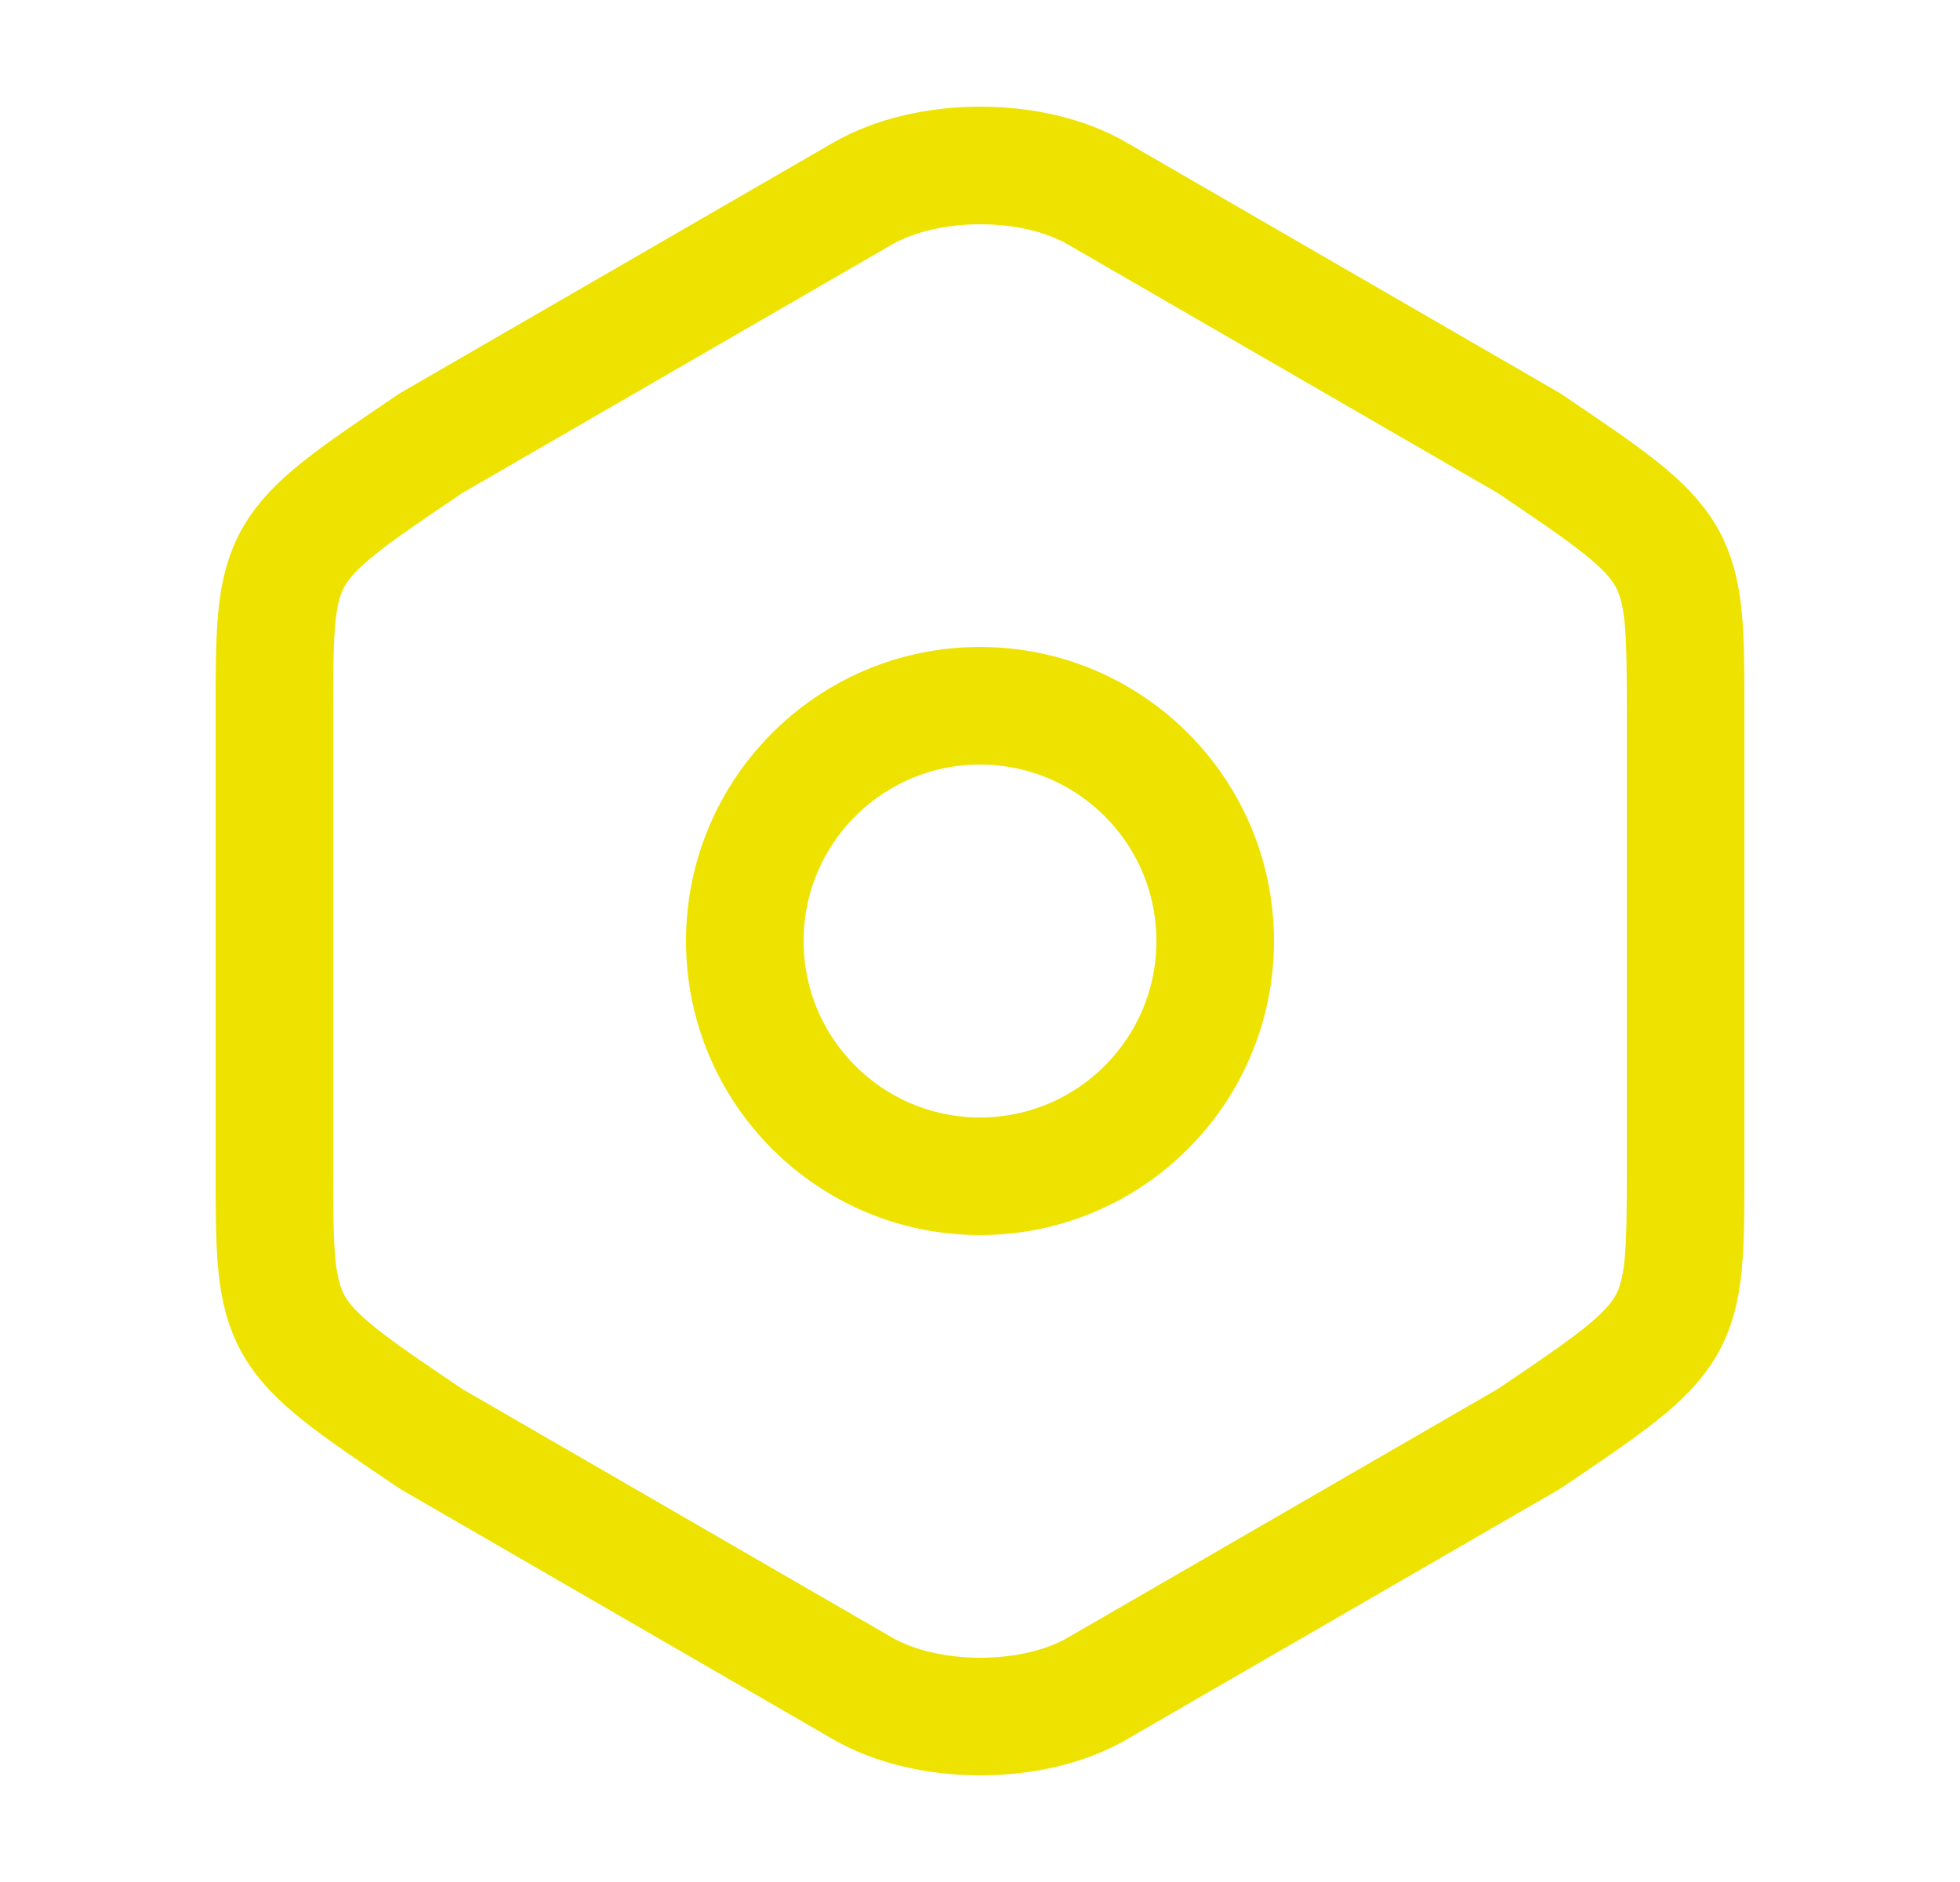
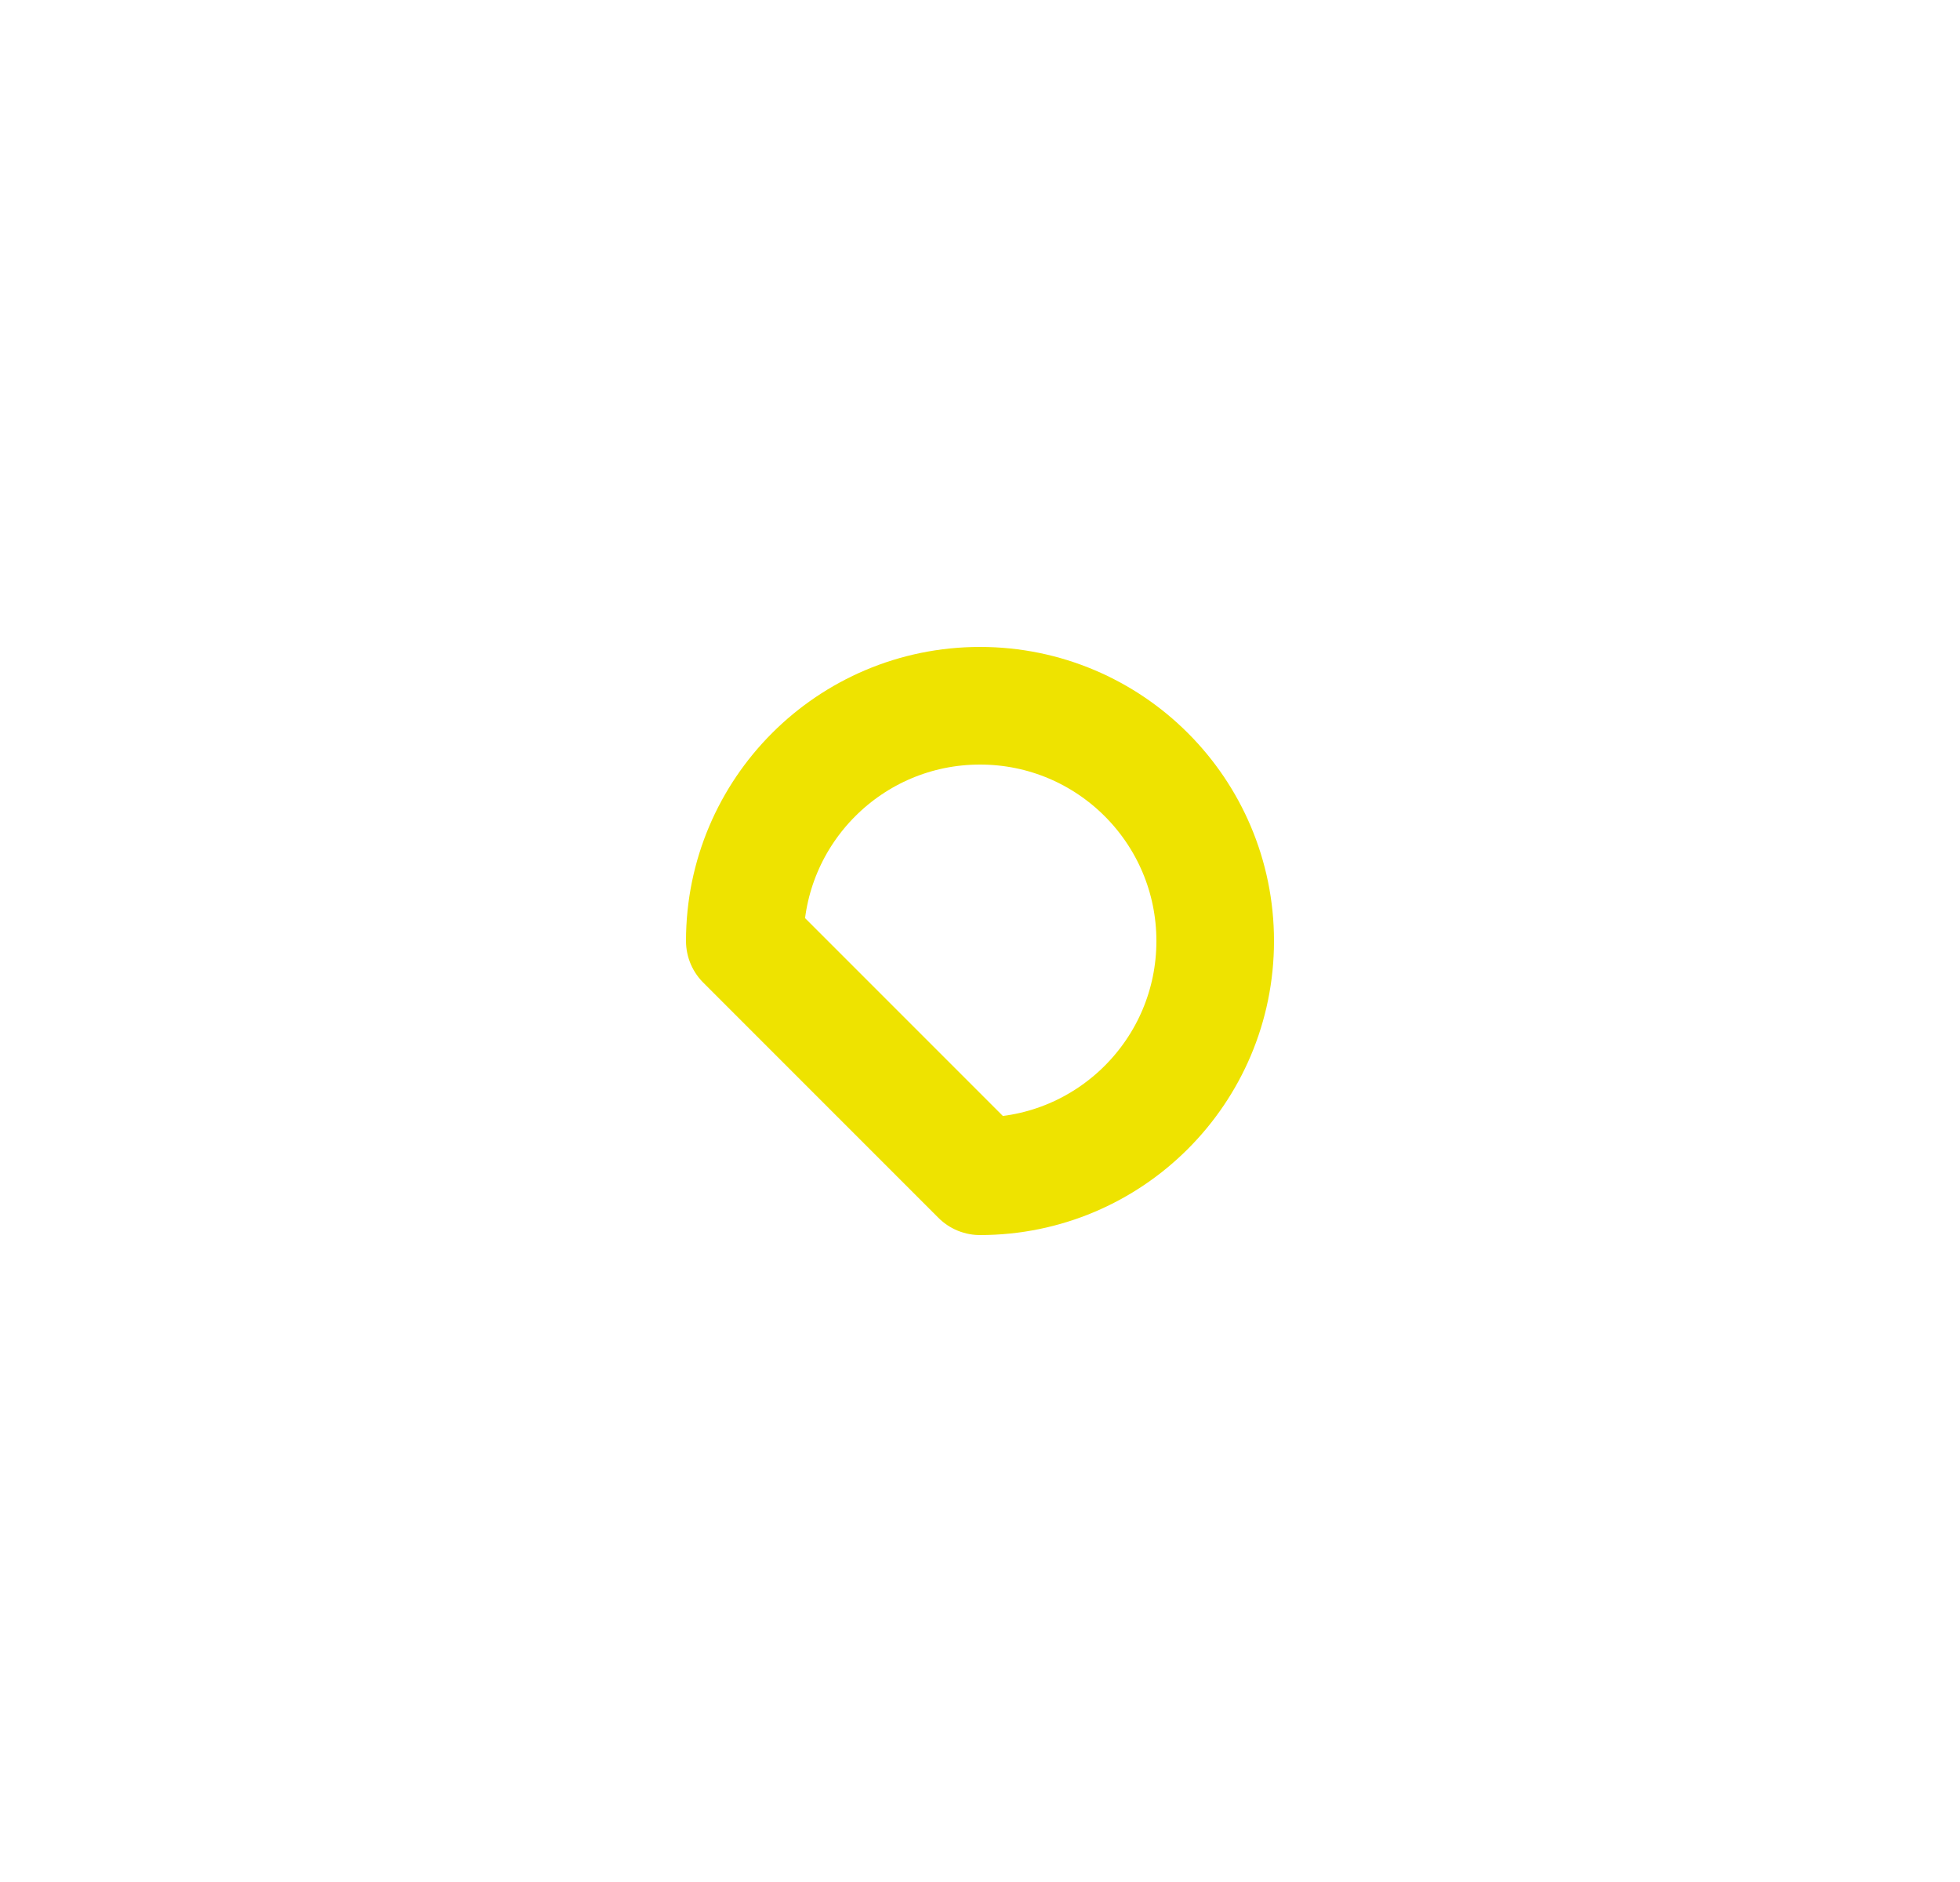
<svg xmlns="http://www.w3.org/2000/svg" width="25" height="24" viewBox="0 0 25 24" fill="none">
-   <path d="M3.5 9.11V14.88C3.5 17 3.5 17 5.5 18.35L11 21.53C11.83 22.01 13.18 22.01 14 21.53L19.5 18.35C21.5 17 21.5 17 21.5 14.89V9.11C21.5 7 21.5 7 19.5 5.65L14 2.47C13.18 1.99 11.83 1.99 11 2.47L5.5 5.65C3.5 7 3.5 7 3.5 9.11Z" stroke="#EEE300" stroke-width="1.5" stroke-linecap="round" stroke-linejoin="round" />
-   <path d="M12.5 15C14.157 15 15.5 13.657 15.5 12C15.5 10.343 14.157 9 12.5 9C10.843 9 9.5 10.343 9.5 12C9.5 13.657 10.843 15 12.5 15Z" stroke="#EEE300" stroke-width="1.5" stroke-linecap="round" stroke-linejoin="round" />
+   <path d="M12.5 15C14.157 15 15.5 13.657 15.5 12C15.5 10.343 14.157 9 12.5 9C10.843 9 9.5 10.343 9.5 12Z" stroke="#EEE300" stroke-width="1.5" stroke-linecap="round" stroke-linejoin="round" />
</svg>